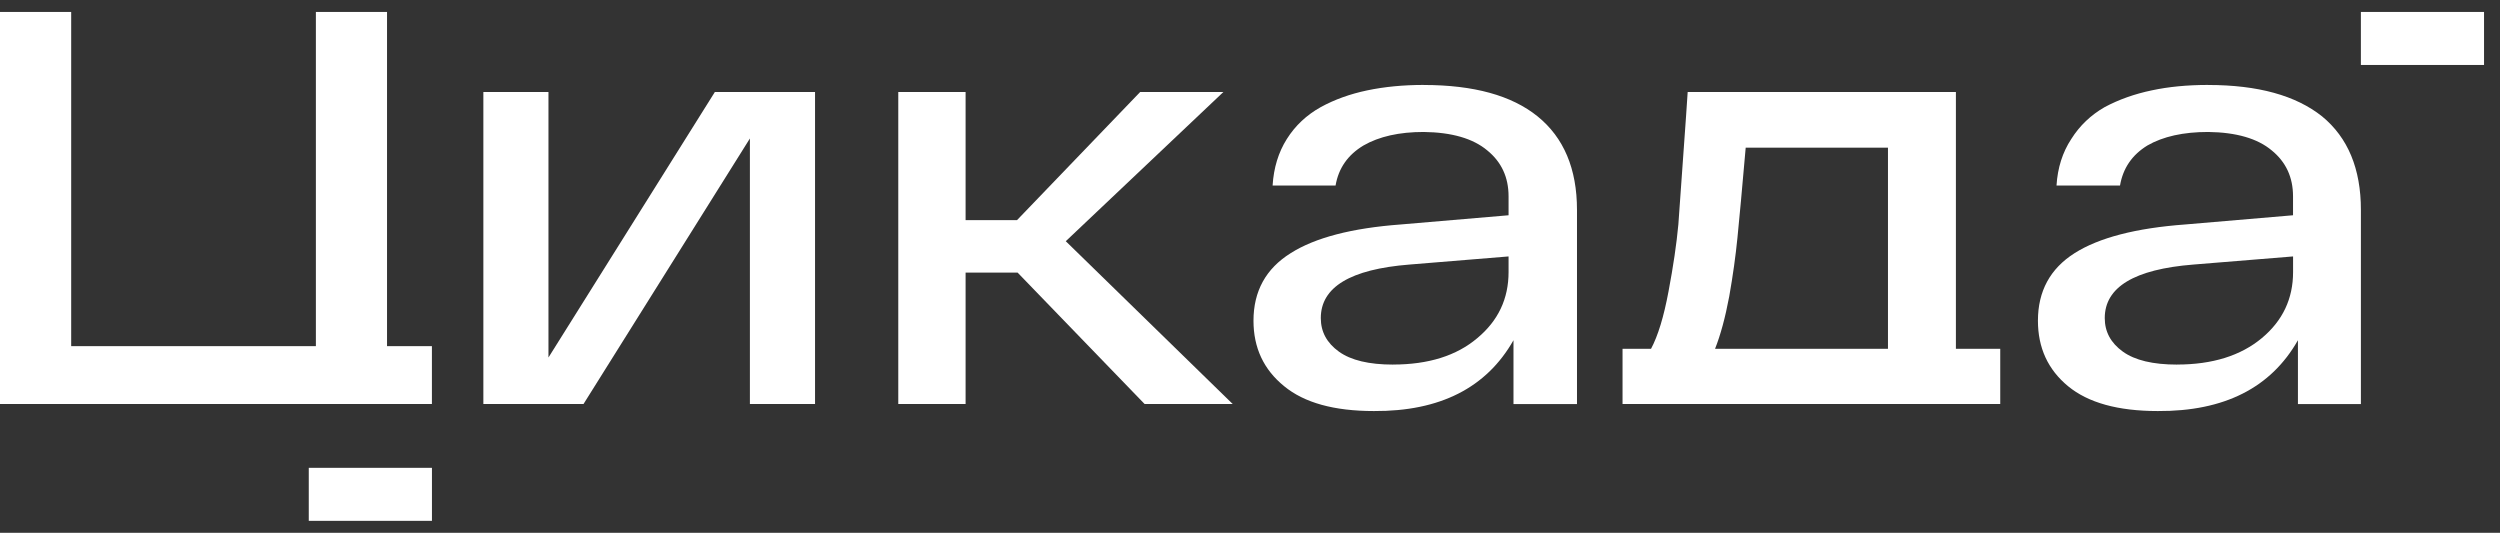
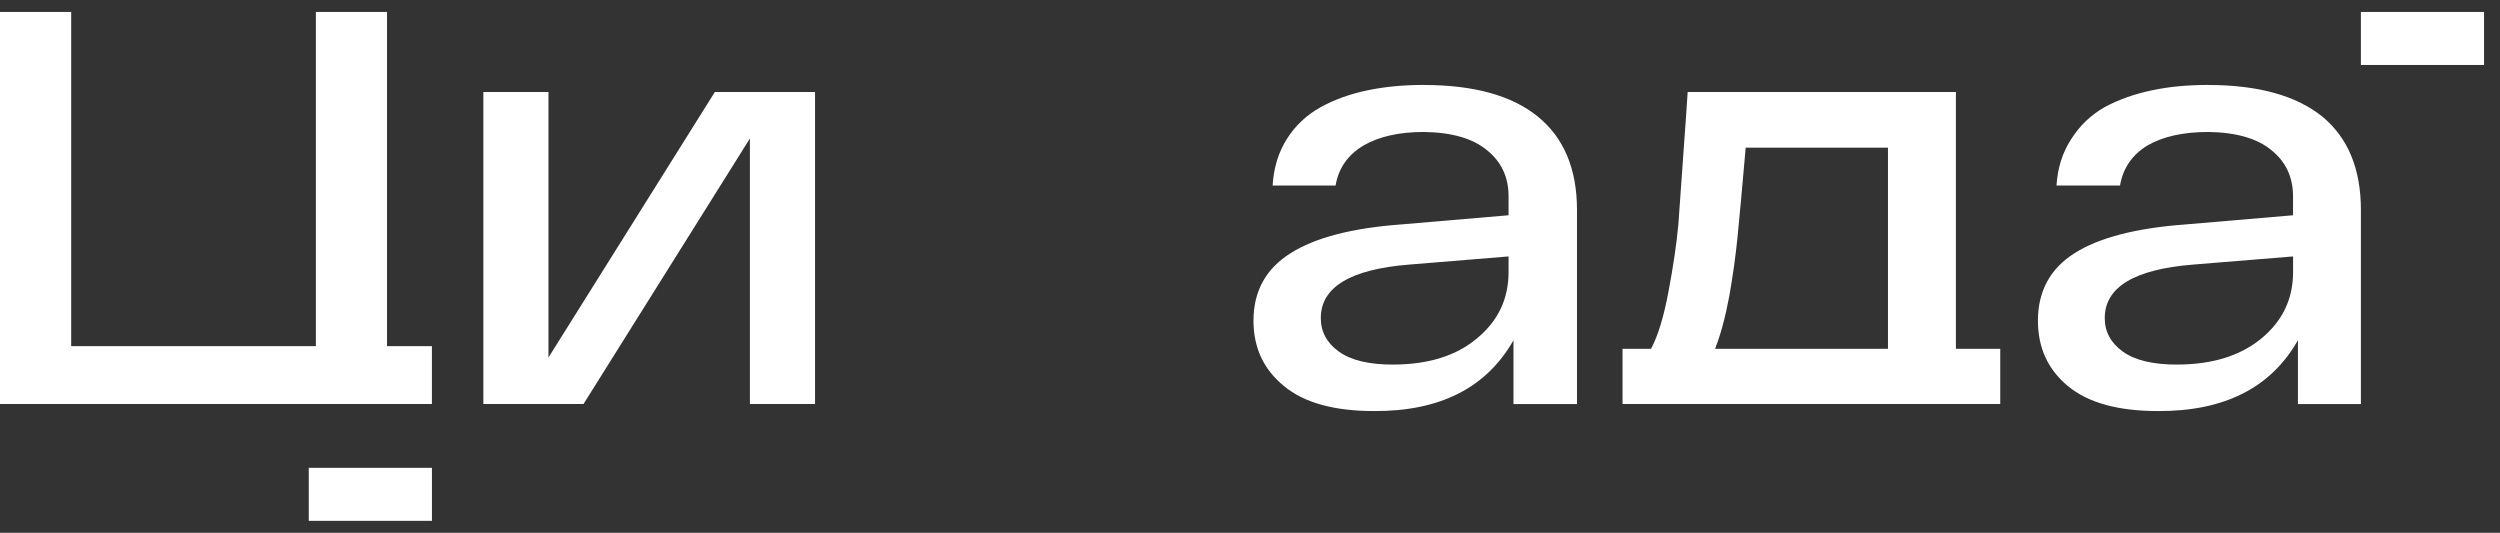
<svg xmlns="http://www.w3.org/2000/svg" width="122" height="26" viewBox="0 0 122 26" fill="none">
  <rect x="0" y="0" width="122" height="26" fill="#333333" stroke="none" />
  <path d="M18.887 16.892H21.077V19.715H17.818H0V0.583H3.474V16.892H15.415V0.583H18.887V16.892Z" fill="white" />
-   <path d="M34.886 4.488H39.774V19.715H36.595V6.758L28.476 19.715H23.588V4.488H26.765V17.446L34.886 4.488Z" fill="white" />
-   <path d="M55.856 19.715L49.658 13.302H47.121V19.715H43.836V4.488H47.121V10.742H49.631L55.641 4.488H59.703L52.01 11.771L60.155 19.715H55.856Z" fill="white" />
+   <path d="M34.886 4.488H39.774V19.715H36.595V6.758L28.476 19.715H23.588V4.488H26.765V17.446Z" fill="white" />
  <path fill-rule="evenodd" clip-rule="evenodd" d="M67.98 17.79C69.707 17.79 71.08 17.359 72.095 16.498C73.111 15.652 73.618 14.579 73.618 13.278V12.514L68.783 12.91C65.899 13.14 64.455 14.01 64.455 15.523C64.455 16.191 64.75 16.736 65.338 17.159C65.925 17.582 66.808 17.792 67.983 17.792L67.98 17.79ZM69.477 4.147C71.915 4.147 73.769 4.657 75.033 5.678C76.314 6.716 76.957 8.238 76.957 10.242V19.718H73.858V16.603C72.541 18.925 70.27 20.077 67.047 20.059C65.105 20.059 63.646 19.654 62.666 18.846C61.669 18.038 61.17 16.973 61.17 15.652C61.17 14.209 61.775 13.109 62.986 12.354C64.178 11.598 65.967 11.132 68.355 10.954L73.618 10.505V9.581C73.618 8.648 73.27 7.901 72.576 7.338C71.882 6.758 70.849 6.457 69.477 6.44C68.284 6.44 67.304 6.659 66.539 7.099C65.775 7.557 65.32 8.208 65.176 9.053H62.103C62.156 8.19 62.387 7.434 62.797 6.784C63.207 6.133 63.759 5.614 64.453 5.227C65.129 4.856 65.888 4.585 66.723 4.41C67.561 4.234 68.477 4.145 69.475 4.145L69.477 4.147Z" fill="white" />
  <path fill-rule="evenodd" clip-rule="evenodd" d="M85.19 7.207C85.013 9.248 84.877 10.707 84.789 11.587C84.7 12.485 84.567 13.444 84.387 14.463C84.192 15.501 83.96 16.355 83.694 17.023H92.133V7.207H85.188H85.19ZM95.448 17.023H97.612V19.715H79.18V17.023H80.57C80.909 16.39 81.193 15.457 81.423 14.226C81.656 12.995 81.816 11.905 81.904 10.954C81.975 10.004 82.1 8.245 82.279 5.676C82.314 5.165 82.341 4.769 82.359 4.488H95.448V17.023Z" fill="white" />
  <path fill-rule="evenodd" clip-rule="evenodd" d="M106.237 17.79C107.964 17.79 109.346 17.359 110.379 16.498C111.394 15.652 111.902 14.579 111.902 13.278V12.514L107.04 12.91C104.156 13.14 102.712 14.01 102.712 15.523C102.712 16.191 103.007 16.736 103.595 17.159C104.182 17.582 105.065 17.792 106.24 17.792L106.237 17.79ZM107.76 4.147C110.181 4.147 112.035 4.657 113.316 5.678C114.58 6.716 115.212 8.238 115.212 10.242V19.718H112.139V16.603C110.822 18.925 108.541 20.077 105.302 20.059C103.36 20.059 101.901 19.654 100.921 18.846C99.941 18.038 99.451 16.973 99.451 15.652C99.451 14.209 100.048 13.109 101.24 12.354C102.433 11.598 104.231 11.132 106.636 10.954L111.9 10.505V9.581C111.9 8.648 111.551 7.901 110.858 7.338C110.164 6.758 109.131 6.457 107.758 6.44C106.548 6.44 105.559 6.659 104.794 7.099C104.047 7.557 103.601 8.208 103.457 9.053H100.358C100.411 8.19 100.651 7.434 101.078 6.784C101.489 6.133 102.032 5.614 102.708 5.227C103.402 4.856 104.169 4.585 105.005 4.41C105.823 4.234 106.741 4.145 107.756 4.145L107.76 4.147Z" fill="white" />
  <path d="M21.079 22.83H15.068V25.417H21.079V22.83Z" fill="white" />
  <path d="M121.221 0.583H115.211V3.17H121.221V0.583Z" fill="white" />
</svg>